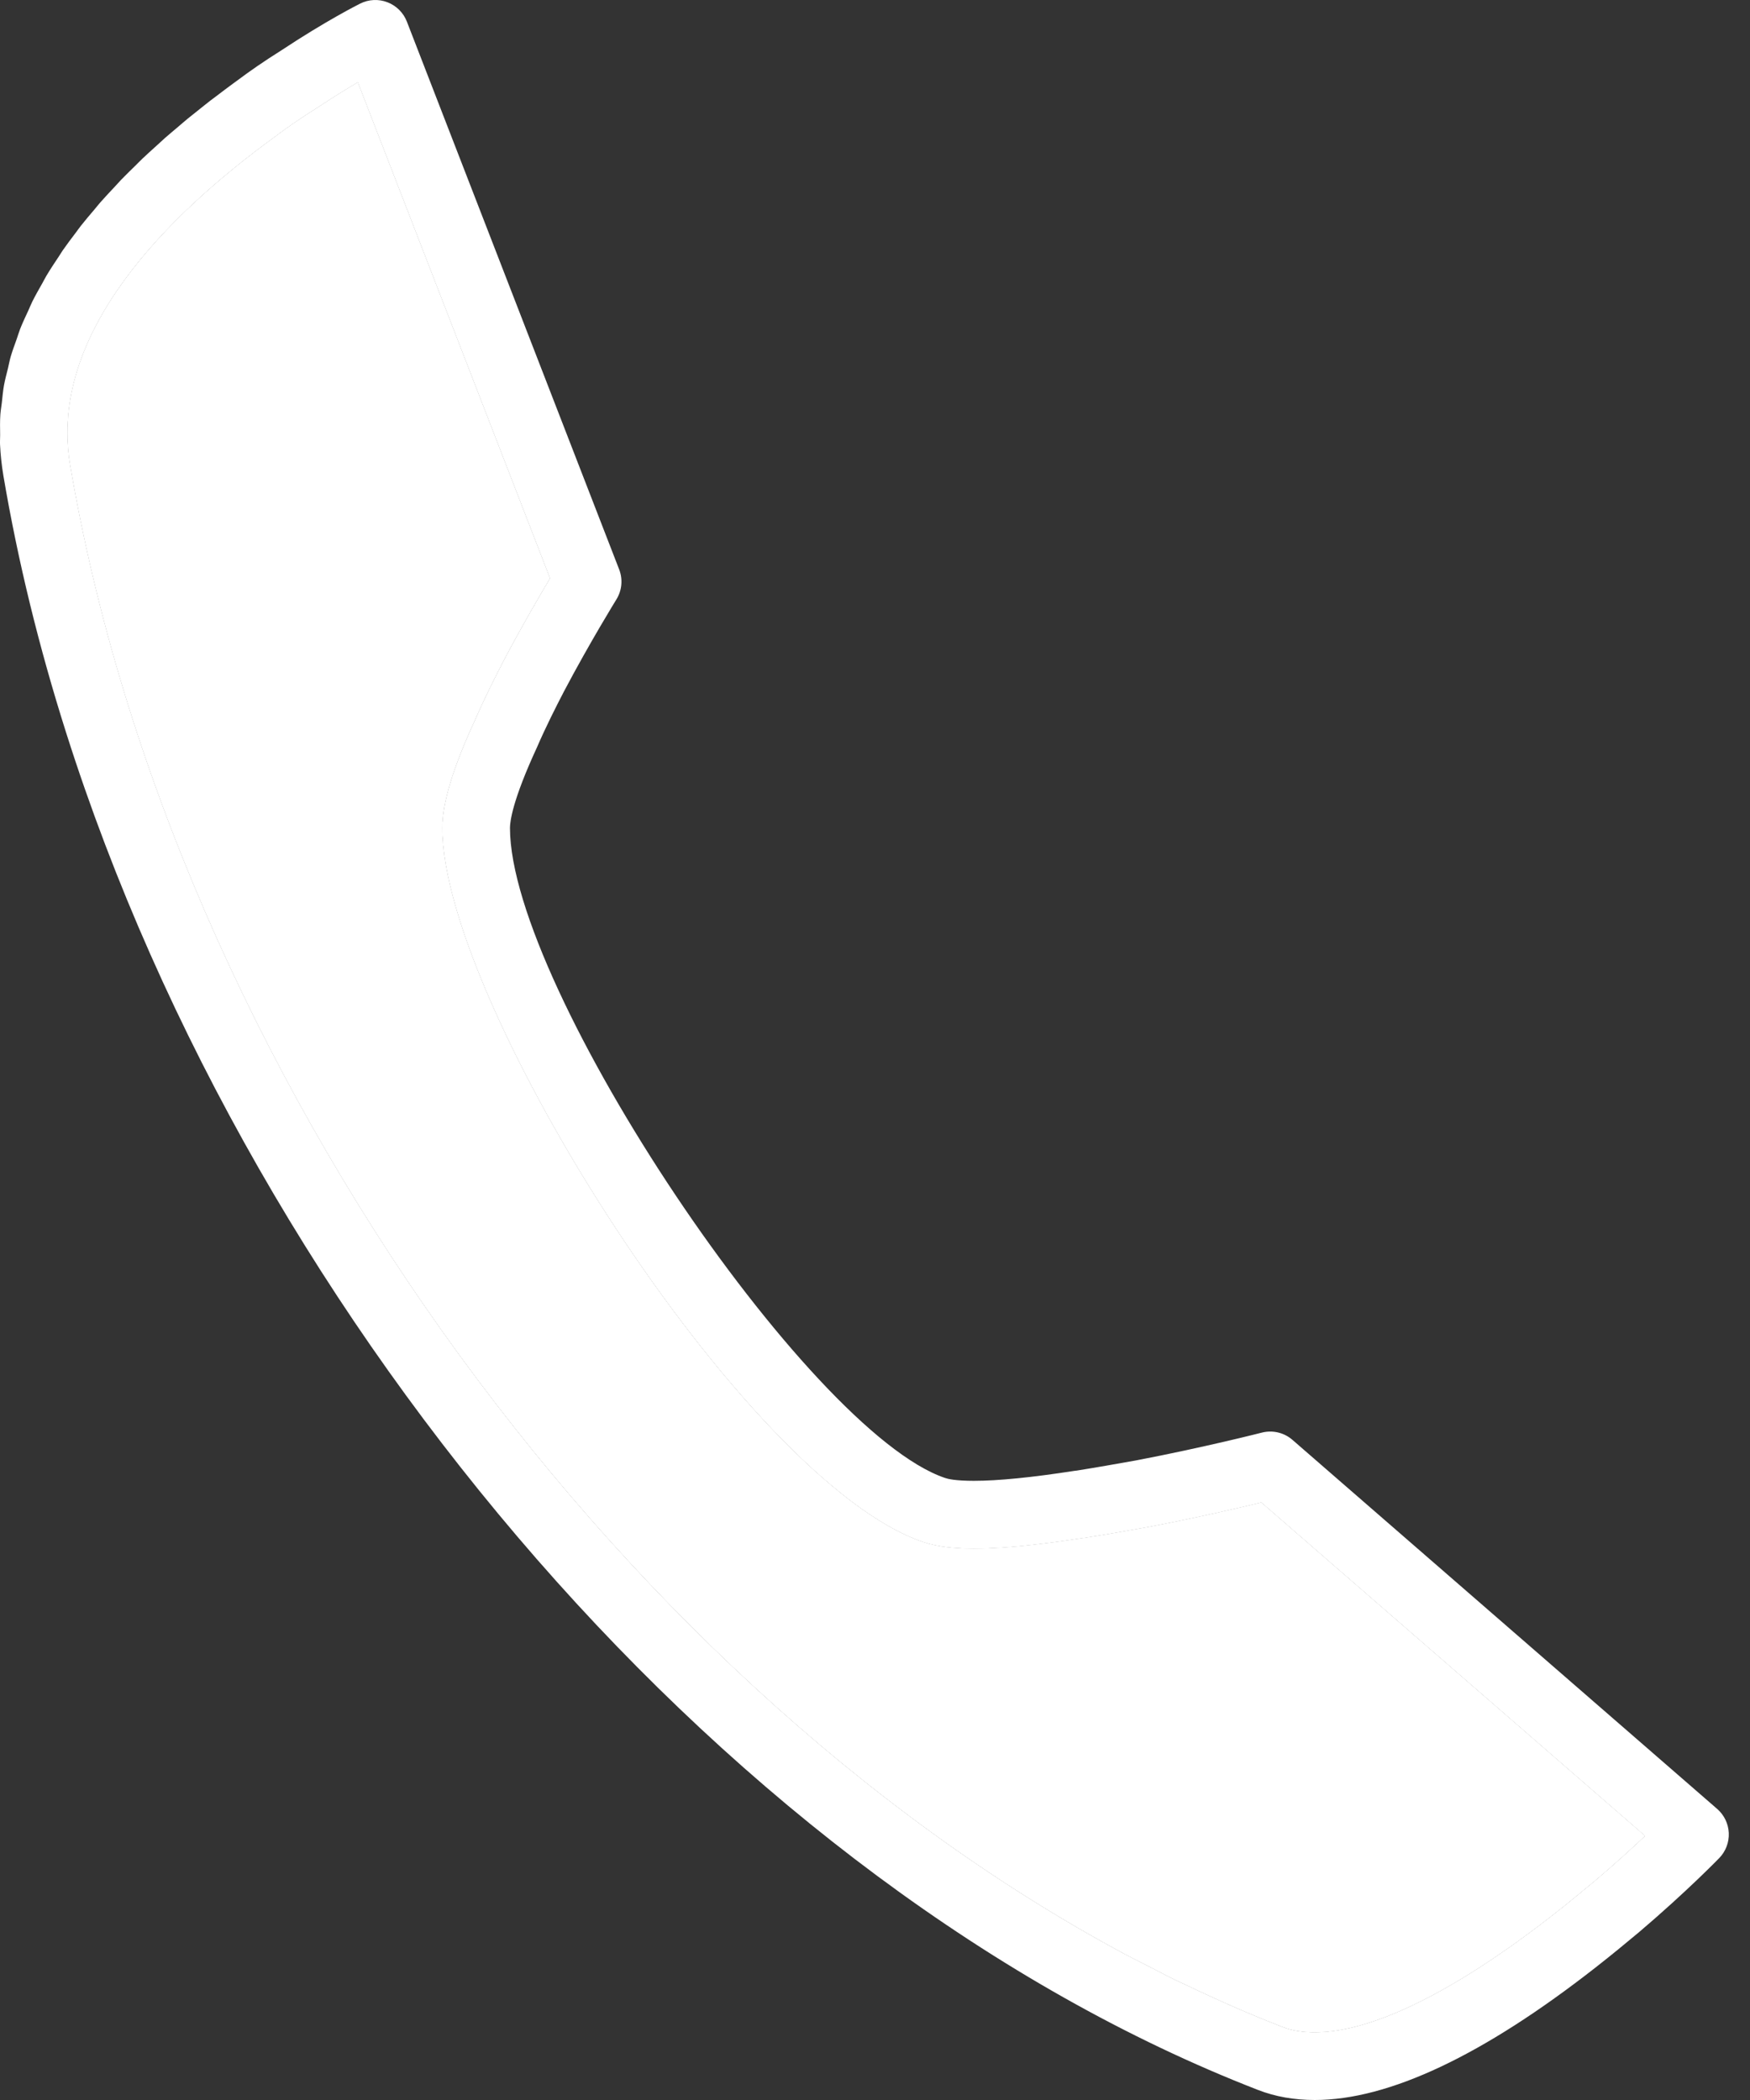
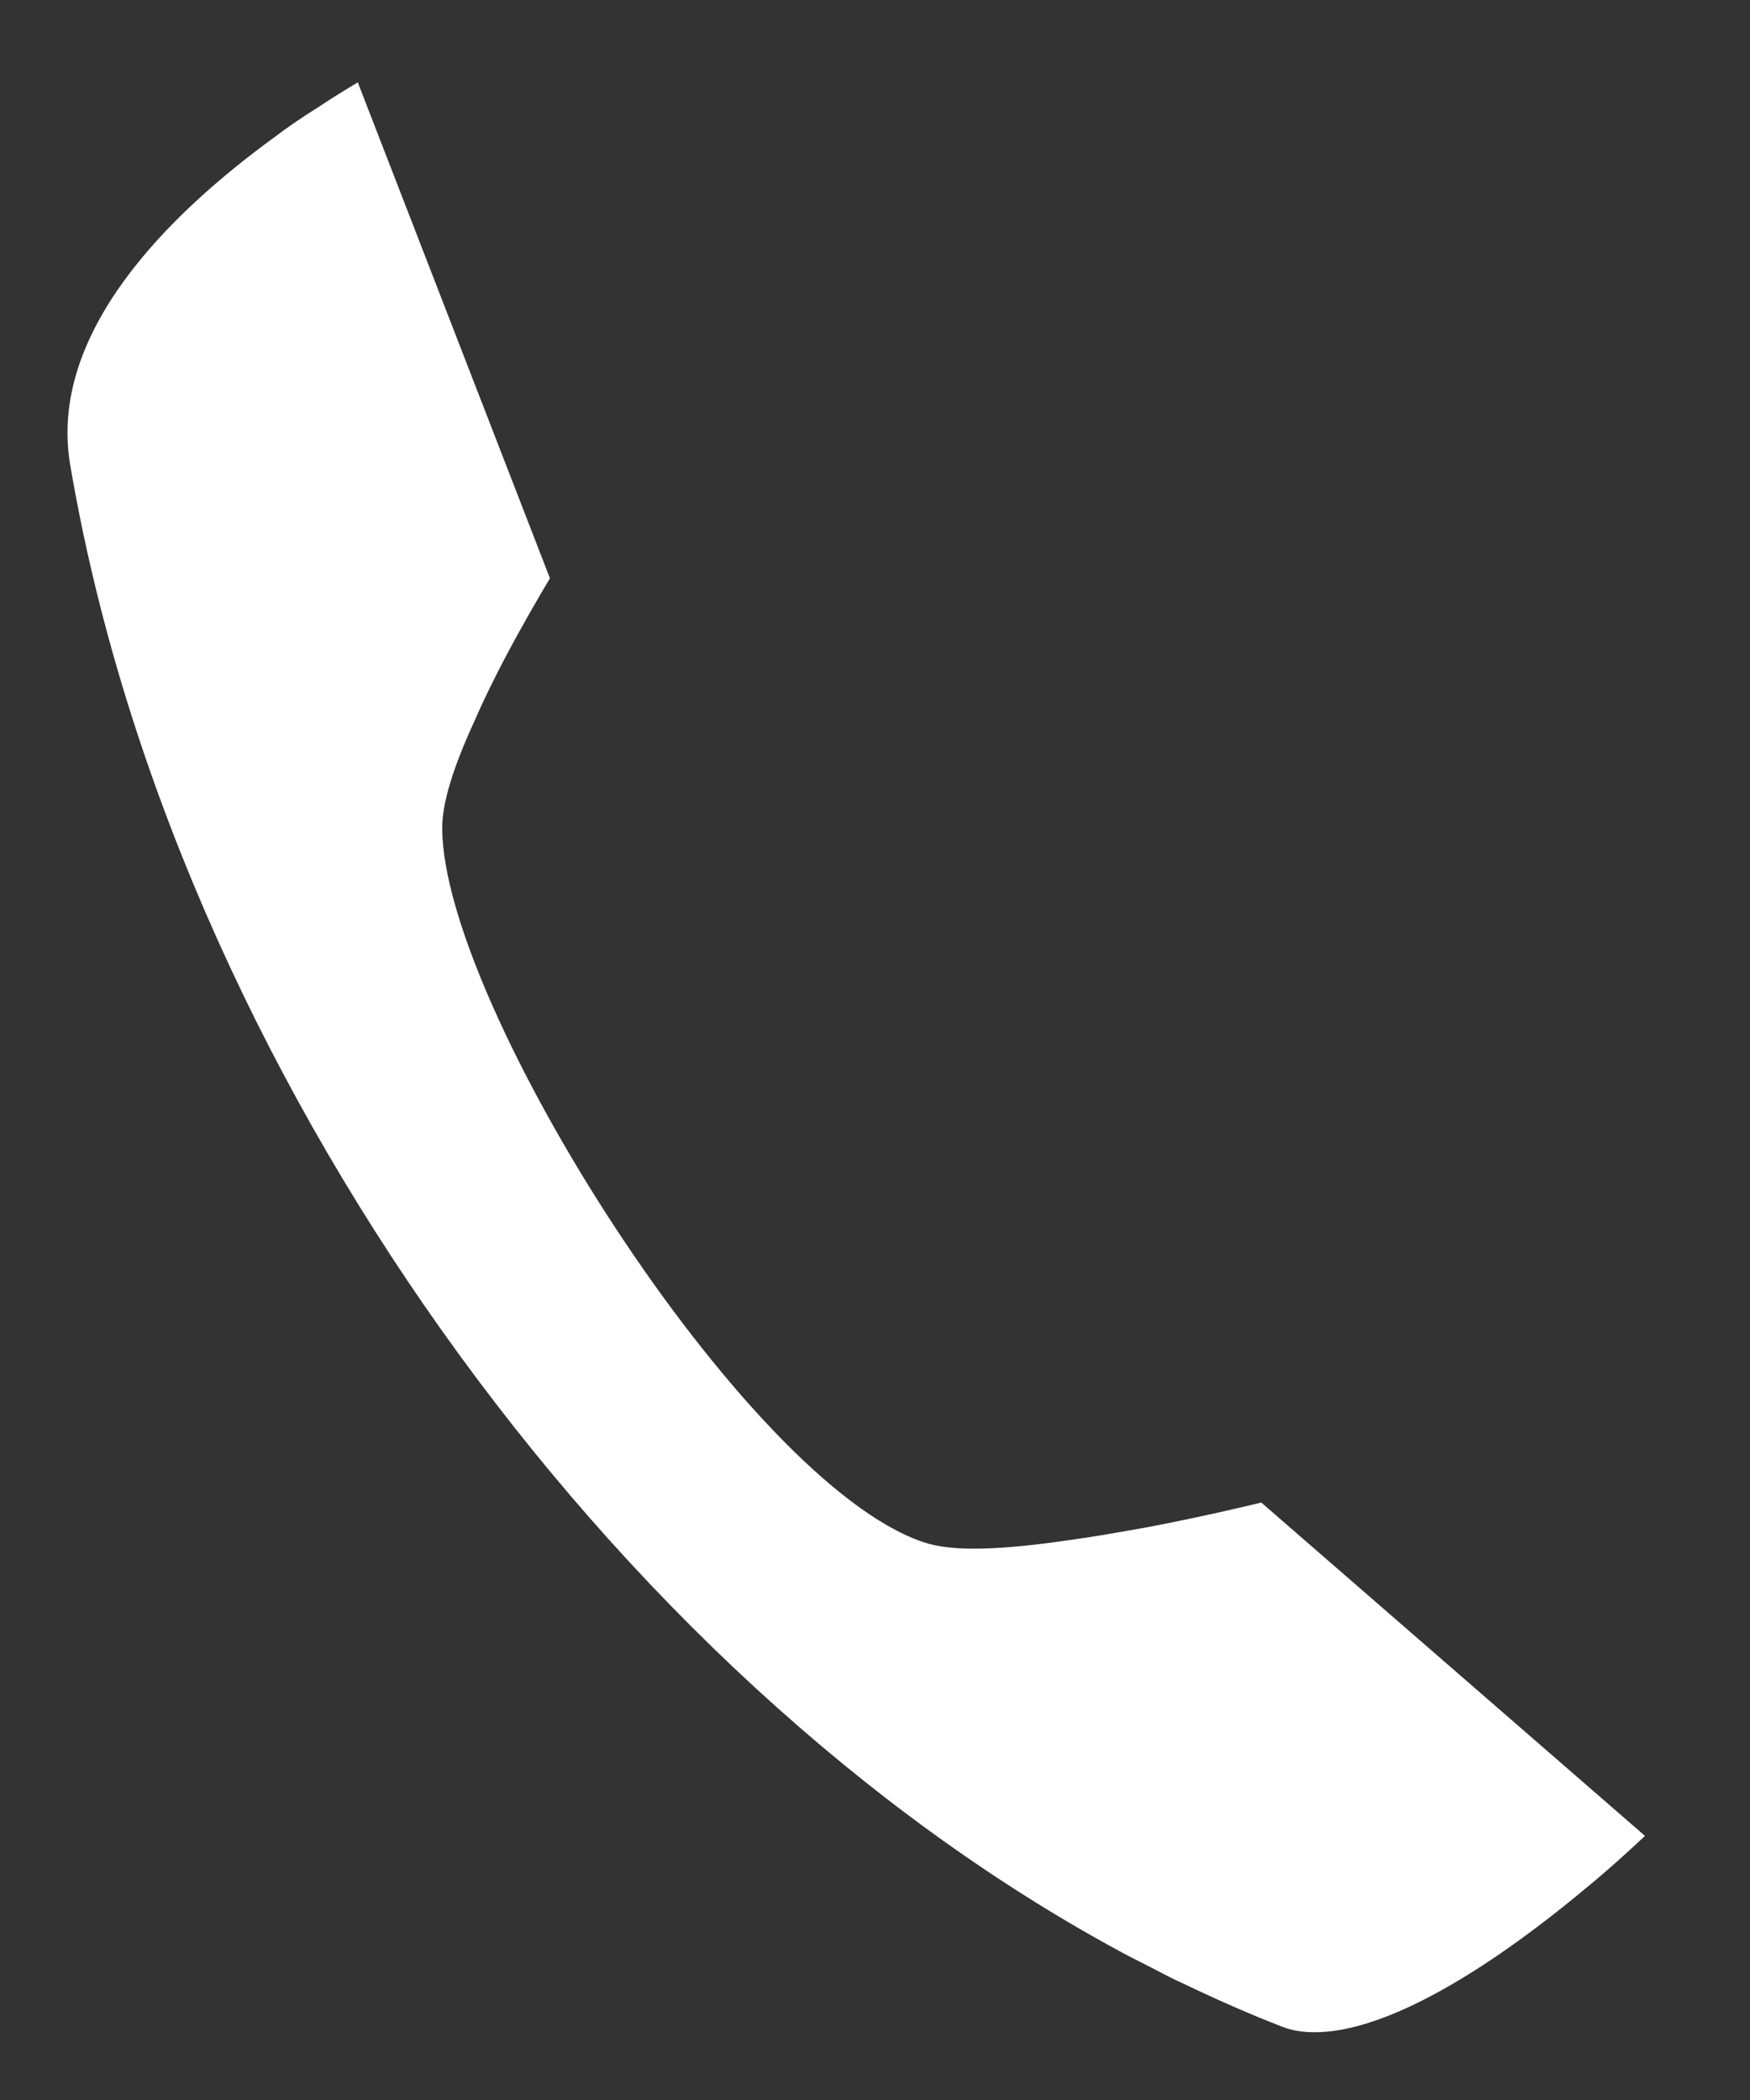
<svg xmlns="http://www.w3.org/2000/svg" width="75" height="90" viewBox="0 0 75 90" fill="none">
  <rect x="0" y="0" width="75" height="90" fill="#333333" stroke="none" />
  <path d="M49.229 65.442C48.338 65.602 47.415 65.765 46.521 65.905C46.487 65.91 46.453 65.914 46.419 65.917C42.885 66.461 40.788 66.516 39.556 66.086C31.897 63.496 18.952 43.008 18.952 35.483C18.952 34.414 19.412 32.897 20.359 30.848C20.753 29.934 21.228 28.996 21.597 28.284C22.375 26.809 23.133 25.513 23.569 24.784L15.334 3.531C14.853 3.815 14.273 4.174 13.631 4.599C12.895 5.06 12.284 5.481 11.731 5.903C7.218 9.192 2.067 14.27 3.004 19.895C7.382 45.747 26.102 71.79 47.996 83.63C48.02 83.643 48.044 83.657 48.068 83.67C48.479 83.892 48.894 84.096 49.308 84.307C49.655 84.485 50 84.672 50.349 84.842C50.504 84.918 50.66 84.984 50.814 85.058C52.188 85.716 53.571 86.325 54.963 86.865C55.367 87.021 55.82 87.096 56.348 87.096C58.821 87.096 62.367 85.342 66.603 82.025C67.225 81.537 67.829 81.042 68.388 80.574C69.233 79.855 69.955 79.195 70.499 78.681L54.056 64.395C53.088 64.629 51.28 65.05 49.229 65.442Z" fill="white" />
-   <path d="M73.592 77.524L55.391 61.709C55.031 61.395 54.54 61.281 54.078 61.398C54.053 61.405 51.586 62.035 48.699 62.587C47.87 62.735 46.997 62.89 46.148 63.025C46.115 63.028 46.082 63.032 46.05 63.036C44.223 63.32 42.773 63.464 41.741 63.464C40.938 63.464 40.617 63.382 40.501 63.341C34.576 61.337 21.856 42.332 21.856 35.484C21.856 35.199 21.967 34.293 23.011 32.033C23.384 31.169 23.829 30.289 24.171 29.631C25.292 27.507 26.405 25.711 26.415 25.693C26.656 25.306 26.7 24.828 26.535 24.403L17.438 0.928C17.291 0.547 16.989 0.246 16.608 0.098C16.227 -0.05 15.801 -0.03 15.436 0.154C15.377 0.183 13.967 0.892 12.058 2.158C11.336 2.611 10.705 3.046 10.14 3.471C10.089 3.509 10.032 3.547 9.982 3.586C9.749 3.756 9.514 3.935 9.279 4.114C9.192 4.18 9.107 4.241 9.02 4.308C8.833 4.452 8.646 4.605 8.459 4.755C8.319 4.867 8.18 4.974 8.04 5.089C7.894 5.209 7.75 5.337 7.604 5.46C7.425 5.612 7.245 5.761 7.067 5.917C6.945 6.025 6.825 6.139 6.704 6.249C6.506 6.429 6.307 6.606 6.112 6.791C6.002 6.895 5.897 7.006 5.789 7.112C5.587 7.31 5.383 7.507 5.186 7.711C5.093 7.808 5.005 7.91 4.913 8.008C4.706 8.228 4.499 8.448 4.299 8.675C4.213 8.773 4.133 8.877 4.049 8.976C3.851 9.209 3.652 9.441 3.464 9.68C3.386 9.779 3.316 9.882 3.24 9.982C3.053 10.228 2.866 10.474 2.691 10.727C2.632 10.813 2.58 10.903 2.522 10.99C2.341 11.262 2.159 11.533 1.993 11.812C1.929 11.919 1.876 12.03 1.815 12.137C1.665 12.401 1.514 12.665 1.38 12.935C1.322 13.053 1.276 13.174 1.221 13.293C1.098 13.558 0.972 13.823 0.865 14.093C0.808 14.238 0.767 14.387 0.715 14.533C0.626 14.783 0.532 15.032 0.458 15.286C0.411 15.448 0.383 15.614 0.343 15.778C0.283 16.022 0.216 16.264 0.171 16.512C0.126 16.761 0.106 17.016 0.077 17.269C0.058 17.436 0.026 17.6 0.015 17.769C-0.005 18.057 0.003 18.351 0.006 18.644C0.007 18.782 -0.005 18.918 0.002 19.057C0.023 19.491 0.069 19.929 0.143 20.372C0.767 24.058 1.675 27.749 2.835 31.404C10.956 56.99 31.462 80.856 53.917 89.57L53.92 89.571C54.651 89.856 55.468 90 56.348 90C59.521 90 63.573 88.086 68.393 84.312C69.041 83.805 69.669 83.289 70.261 82.793C72.29 81.065 73.628 79.687 73.684 79.629C73.961 79.343 74.108 78.955 74.091 78.556C74.073 78.159 73.893 77.785 73.592 77.524ZM68.388 80.575C67.829 81.043 67.225 81.538 66.603 82.026C62.367 85.343 58.82 87.097 56.348 87.097C55.82 87.097 55.367 87.022 54.963 86.866C53.571 86.326 52.188 85.716 50.814 85.059C50.659 84.985 50.503 84.919 50.349 84.843C50.001 84.673 49.655 84.486 49.308 84.308C48.895 84.096 48.48 83.892 48.068 83.671C48.044 83.658 48.02 83.644 47.996 83.631C26.102 71.79 7.382 45.747 3.004 19.895C2.067 14.269 7.218 9.191 11.731 5.903C12.284 5.481 12.895 5.06 13.631 4.599C14.273 4.174 14.853 3.816 15.334 3.531L23.57 24.785C23.133 25.515 22.376 26.81 21.598 28.285C21.229 28.997 20.754 29.935 20.36 30.849C19.413 32.898 18.953 34.415 18.953 35.484C18.953 43.009 31.897 63.496 39.557 66.087C40.789 66.517 42.886 66.462 46.42 65.918C46.454 65.914 46.488 65.91 46.522 65.906C47.416 65.766 48.339 65.603 49.23 65.443C51.281 65.051 53.09 64.63 54.057 64.396L70.5 78.683C69.955 79.196 69.233 79.856 68.388 80.575Z" fill="white" />
-   <path d="M68.388 80.575C67.829 81.043 67.225 81.538 66.603 82.026C62.367 85.343 58.82 87.097 56.348 87.097C55.82 87.097 55.367 87.022 54.963 86.866C53.571 86.326 52.188 85.716 50.814 85.059C50.659 84.985 50.503 84.919 50.349 84.843C50.001 84.673 49.655 84.486 49.308 84.308C48.895 84.096 48.48 83.892 48.068 83.671C48.044 83.658 48.02 83.644 47.996 83.631C26.102 71.79 7.382 45.747 3.004 19.895C2.067 14.269 7.218 9.191 11.731 5.903C12.284 5.481 12.895 5.06 13.631 4.599C14.273 4.174 14.853 3.816 15.334 3.531L23.57 24.785C23.133 25.515 22.376 26.81 21.598 28.285C21.229 28.997 20.754 29.935 20.36 30.849C19.413 32.898 18.953 34.415 18.953 35.484C18.953 43.009 31.897 63.496 39.557 66.087C40.789 66.517 42.886 66.462 46.42 65.918L46.522 65.906C47.416 65.766 48.339 65.603 49.23 65.443C51.281 65.051 53.09 64.63 54.057 64.396L70.5 78.683C69.955 79.196 69.233 79.856 68.388 80.575Z" fill="white" />
</svg>